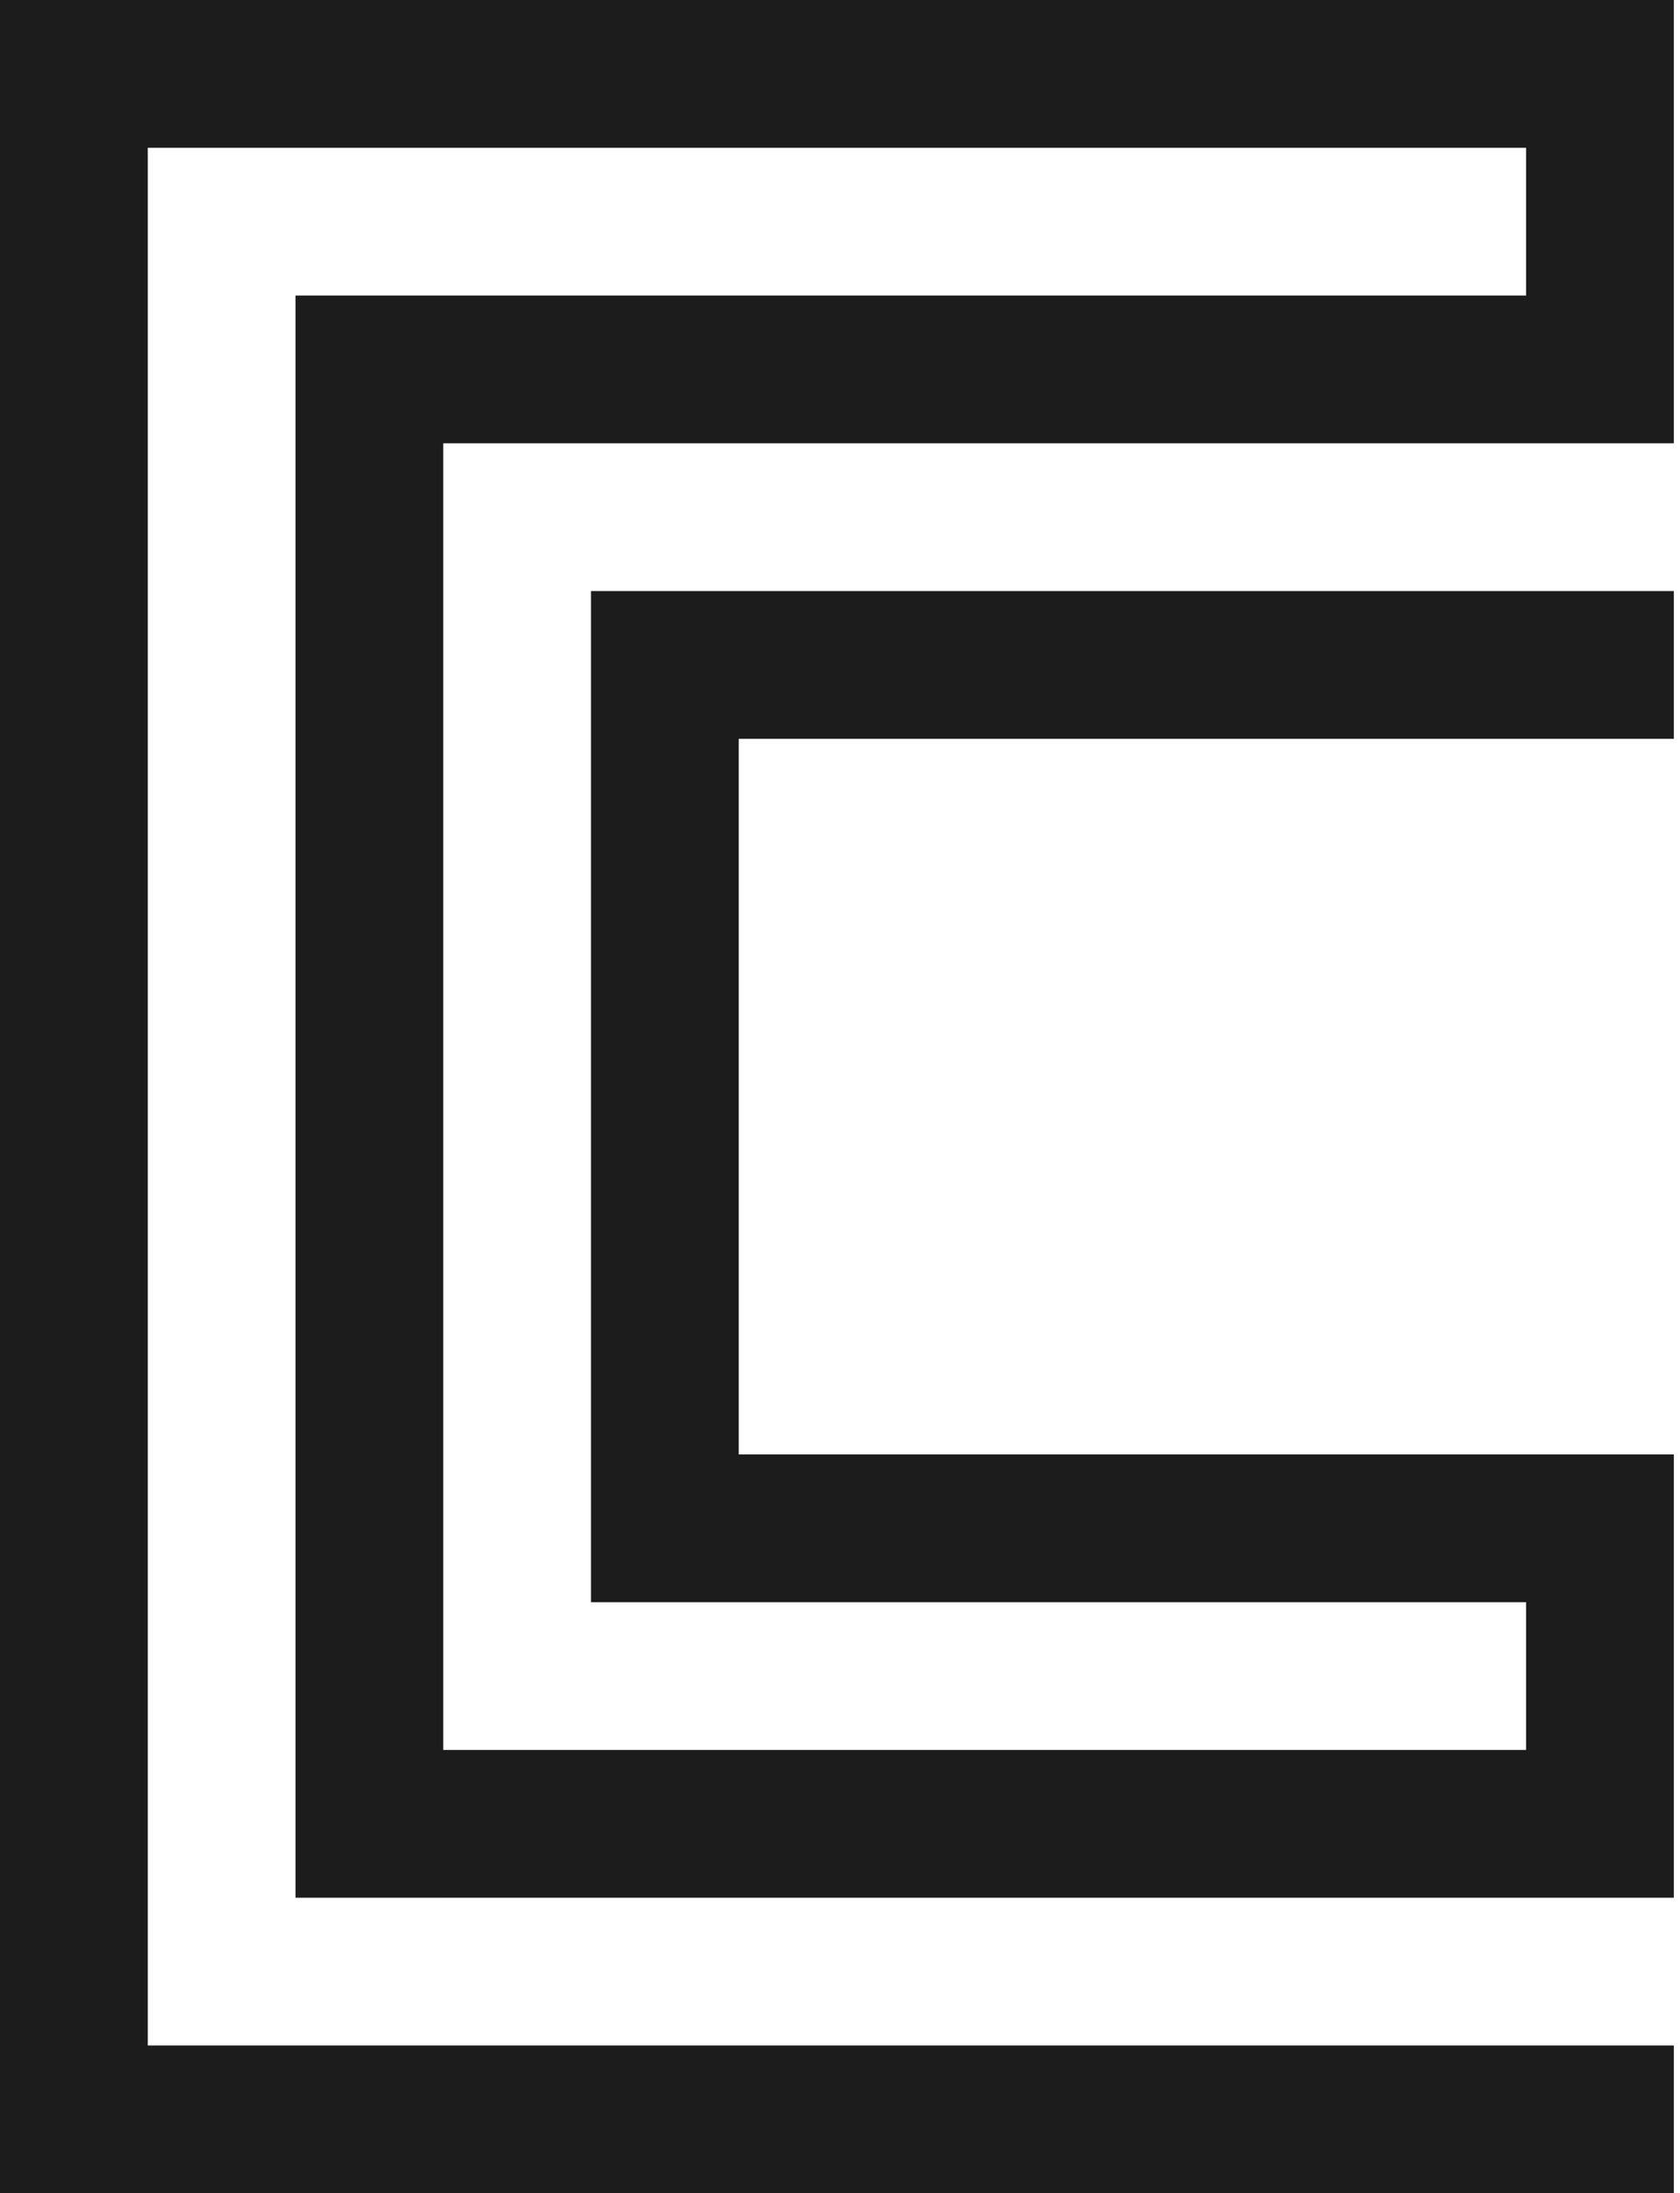
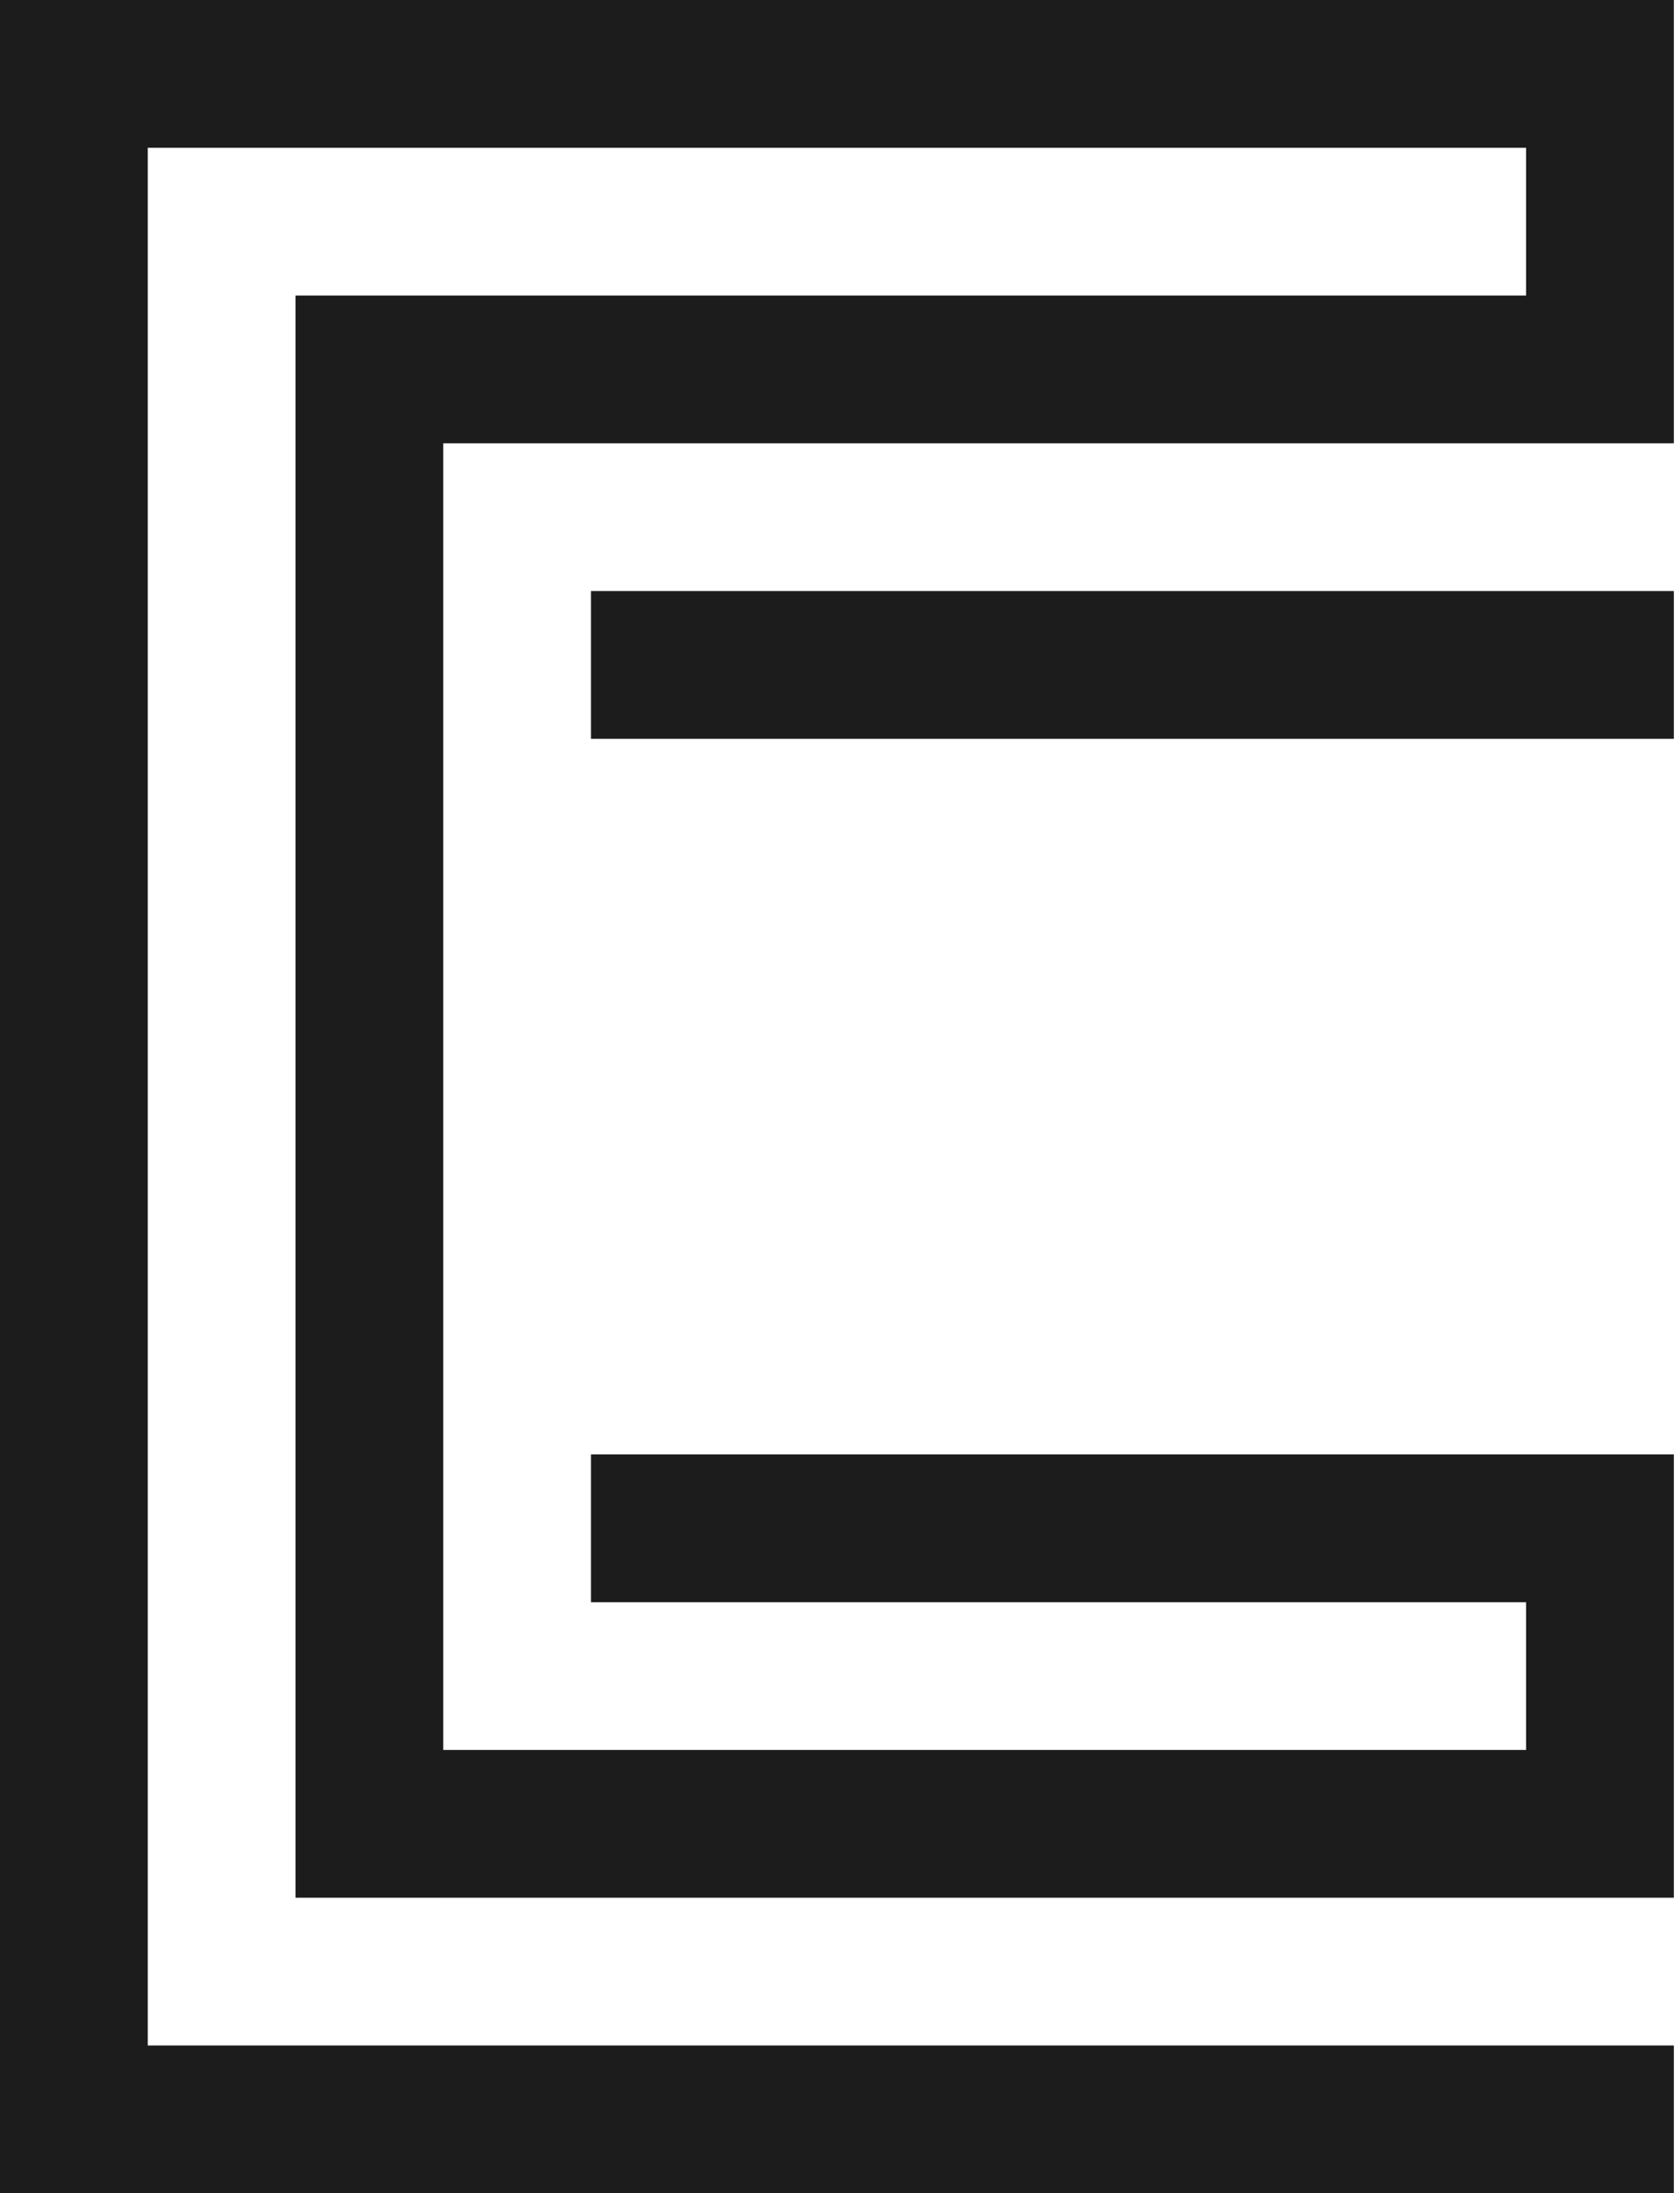
<svg xmlns="http://www.w3.org/2000/svg" width="262" height="342" viewBox="0 0 262 342" fill="none">
-   <path fill-rule="evenodd" clip-rule="evenodd" d="M261.039 0H23.041H0V23.041V318.959V342H261.039V318.959H23.041V23.041H261.039V0ZM69.124 46.083H261.039V69.124H69.124L69.124 272.876H237.998V249.835H261.039V272.876L261.039 295.917H69.124L69.124 295.918H46.083V69.124V46.083H69.124ZM92.165 92.165H261.039V115.207H92.165V92.165ZM92.165 226.793H261.039V249.835H92.165V226.793ZM115.207 115.207H92.165V226.793H115.207V115.207ZM261.039 23.041H237.998V46.083H261.039V23.041Z" fill="#1C1C1C" />
+   <path fill-rule="evenodd" clip-rule="evenodd" d="M261.039 0H23.041H0V23.041V318.959V342H261.039V318.959H23.041V23.041H261.039V0ZM69.124 46.083H261.039V69.124H69.124L69.124 272.876H237.998V249.835H261.039V272.876L261.039 295.917H69.124L69.124 295.918H46.083V69.124V46.083H69.124ZM92.165 92.165H261.039V115.207H92.165V92.165ZM92.165 226.793H261.039V249.835H92.165V226.793ZM115.207 115.207V226.793H115.207V115.207ZM261.039 23.041H237.998V46.083H261.039V23.041Z" fill="#1C1C1C" />
</svg>